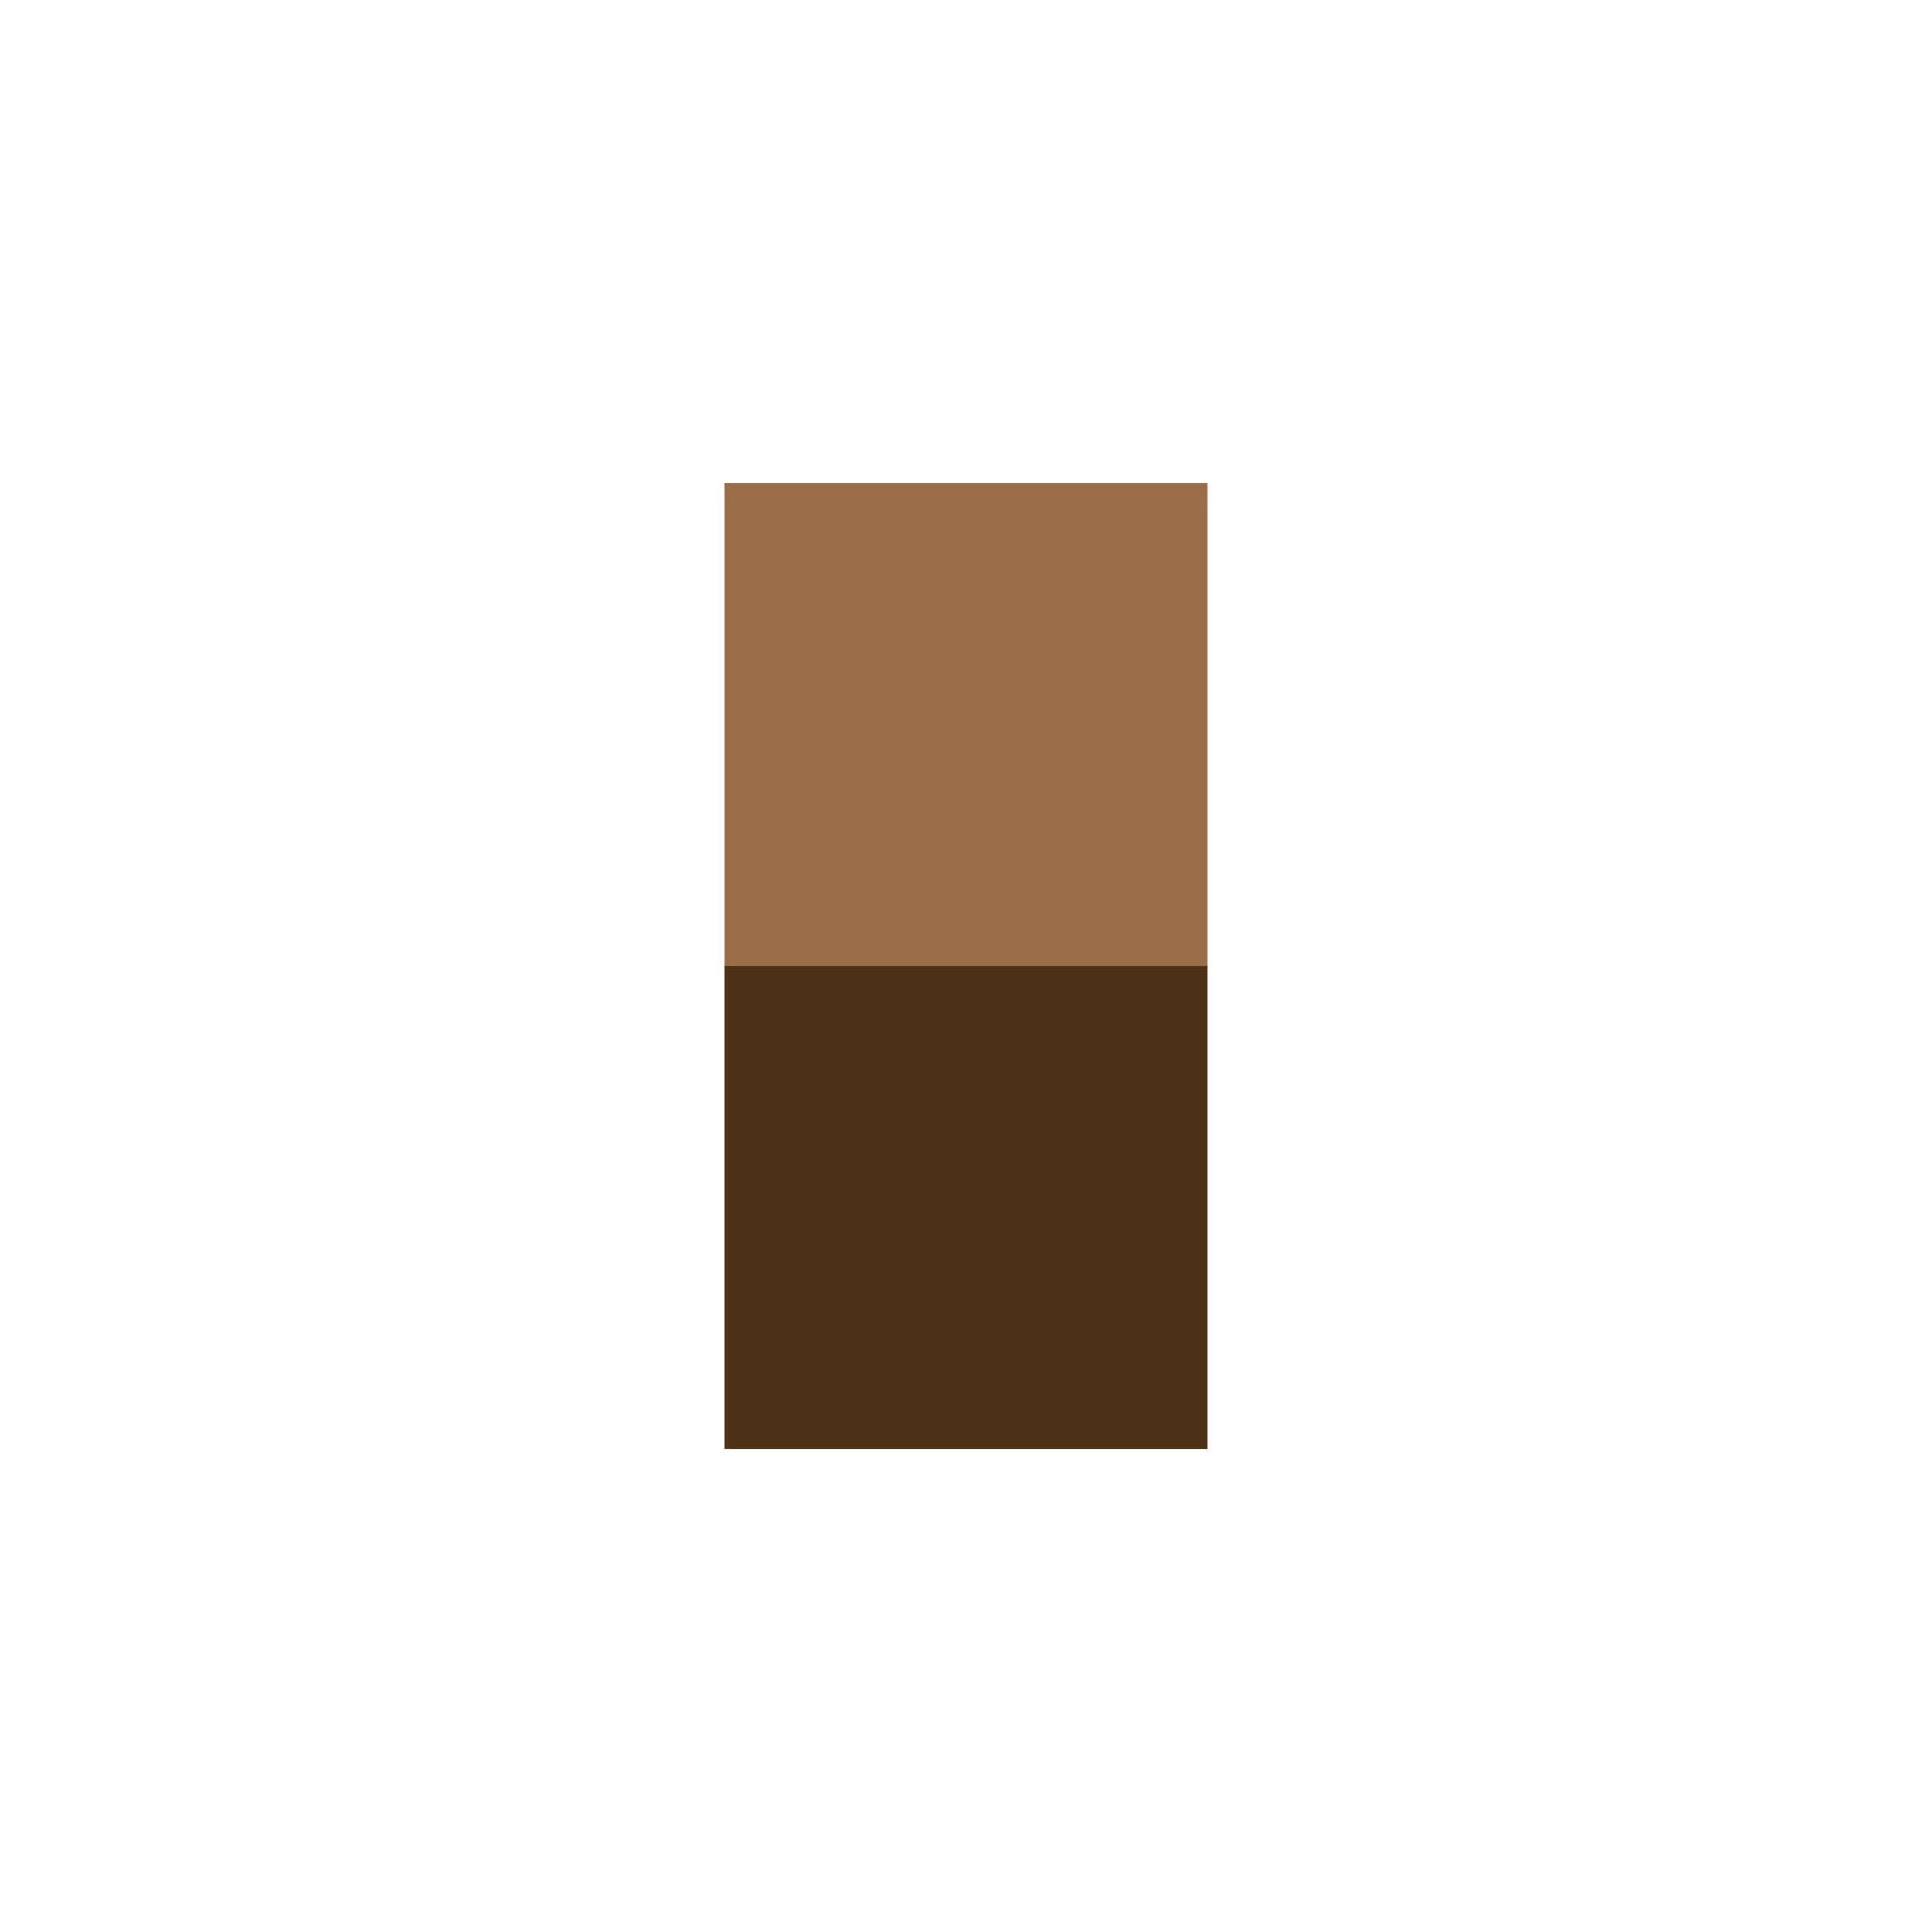
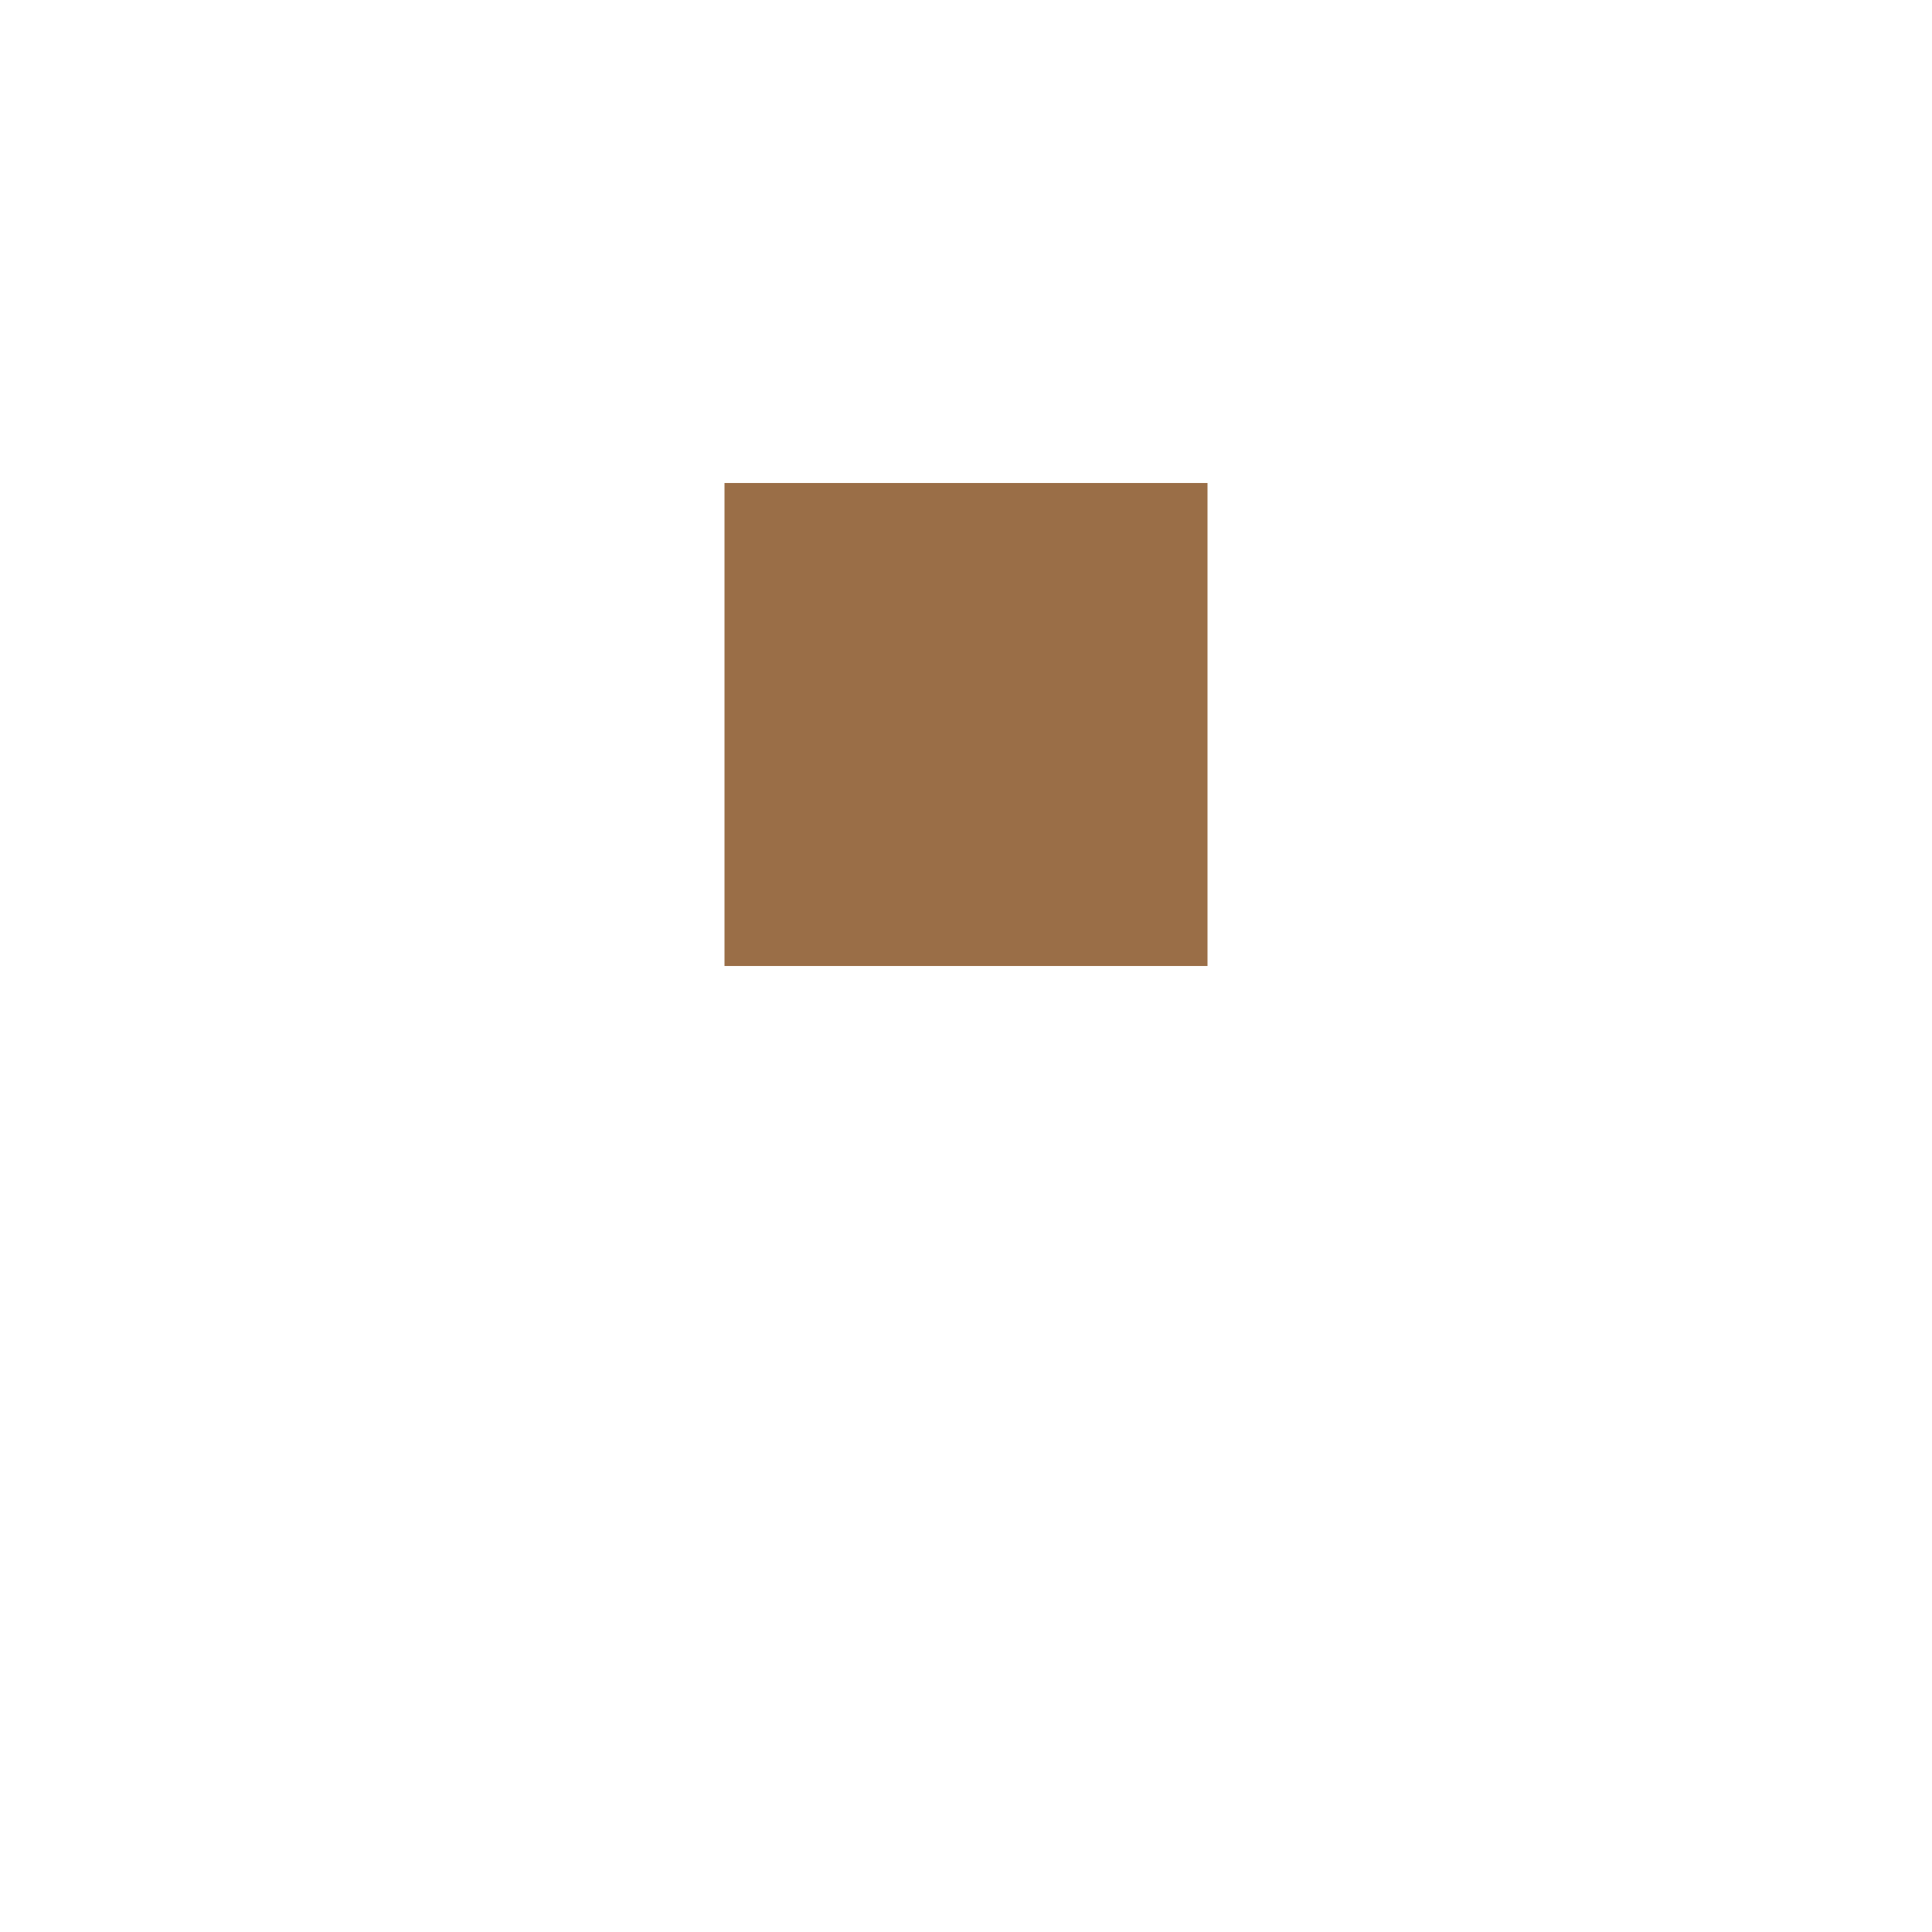
<svg xmlns="http://www.w3.org/2000/svg" viewBox="0 0 1080 1080" version="1.1">
  <path id="Head" d="M405 540 L675 540 675 270 405 270 Z" fill="rgb(154,110,71)" />
-   <path id="Torso" d="M405 810 L675 810 675 540 405 540 Z" fill="rgb(79,50,22)" />
</svg>